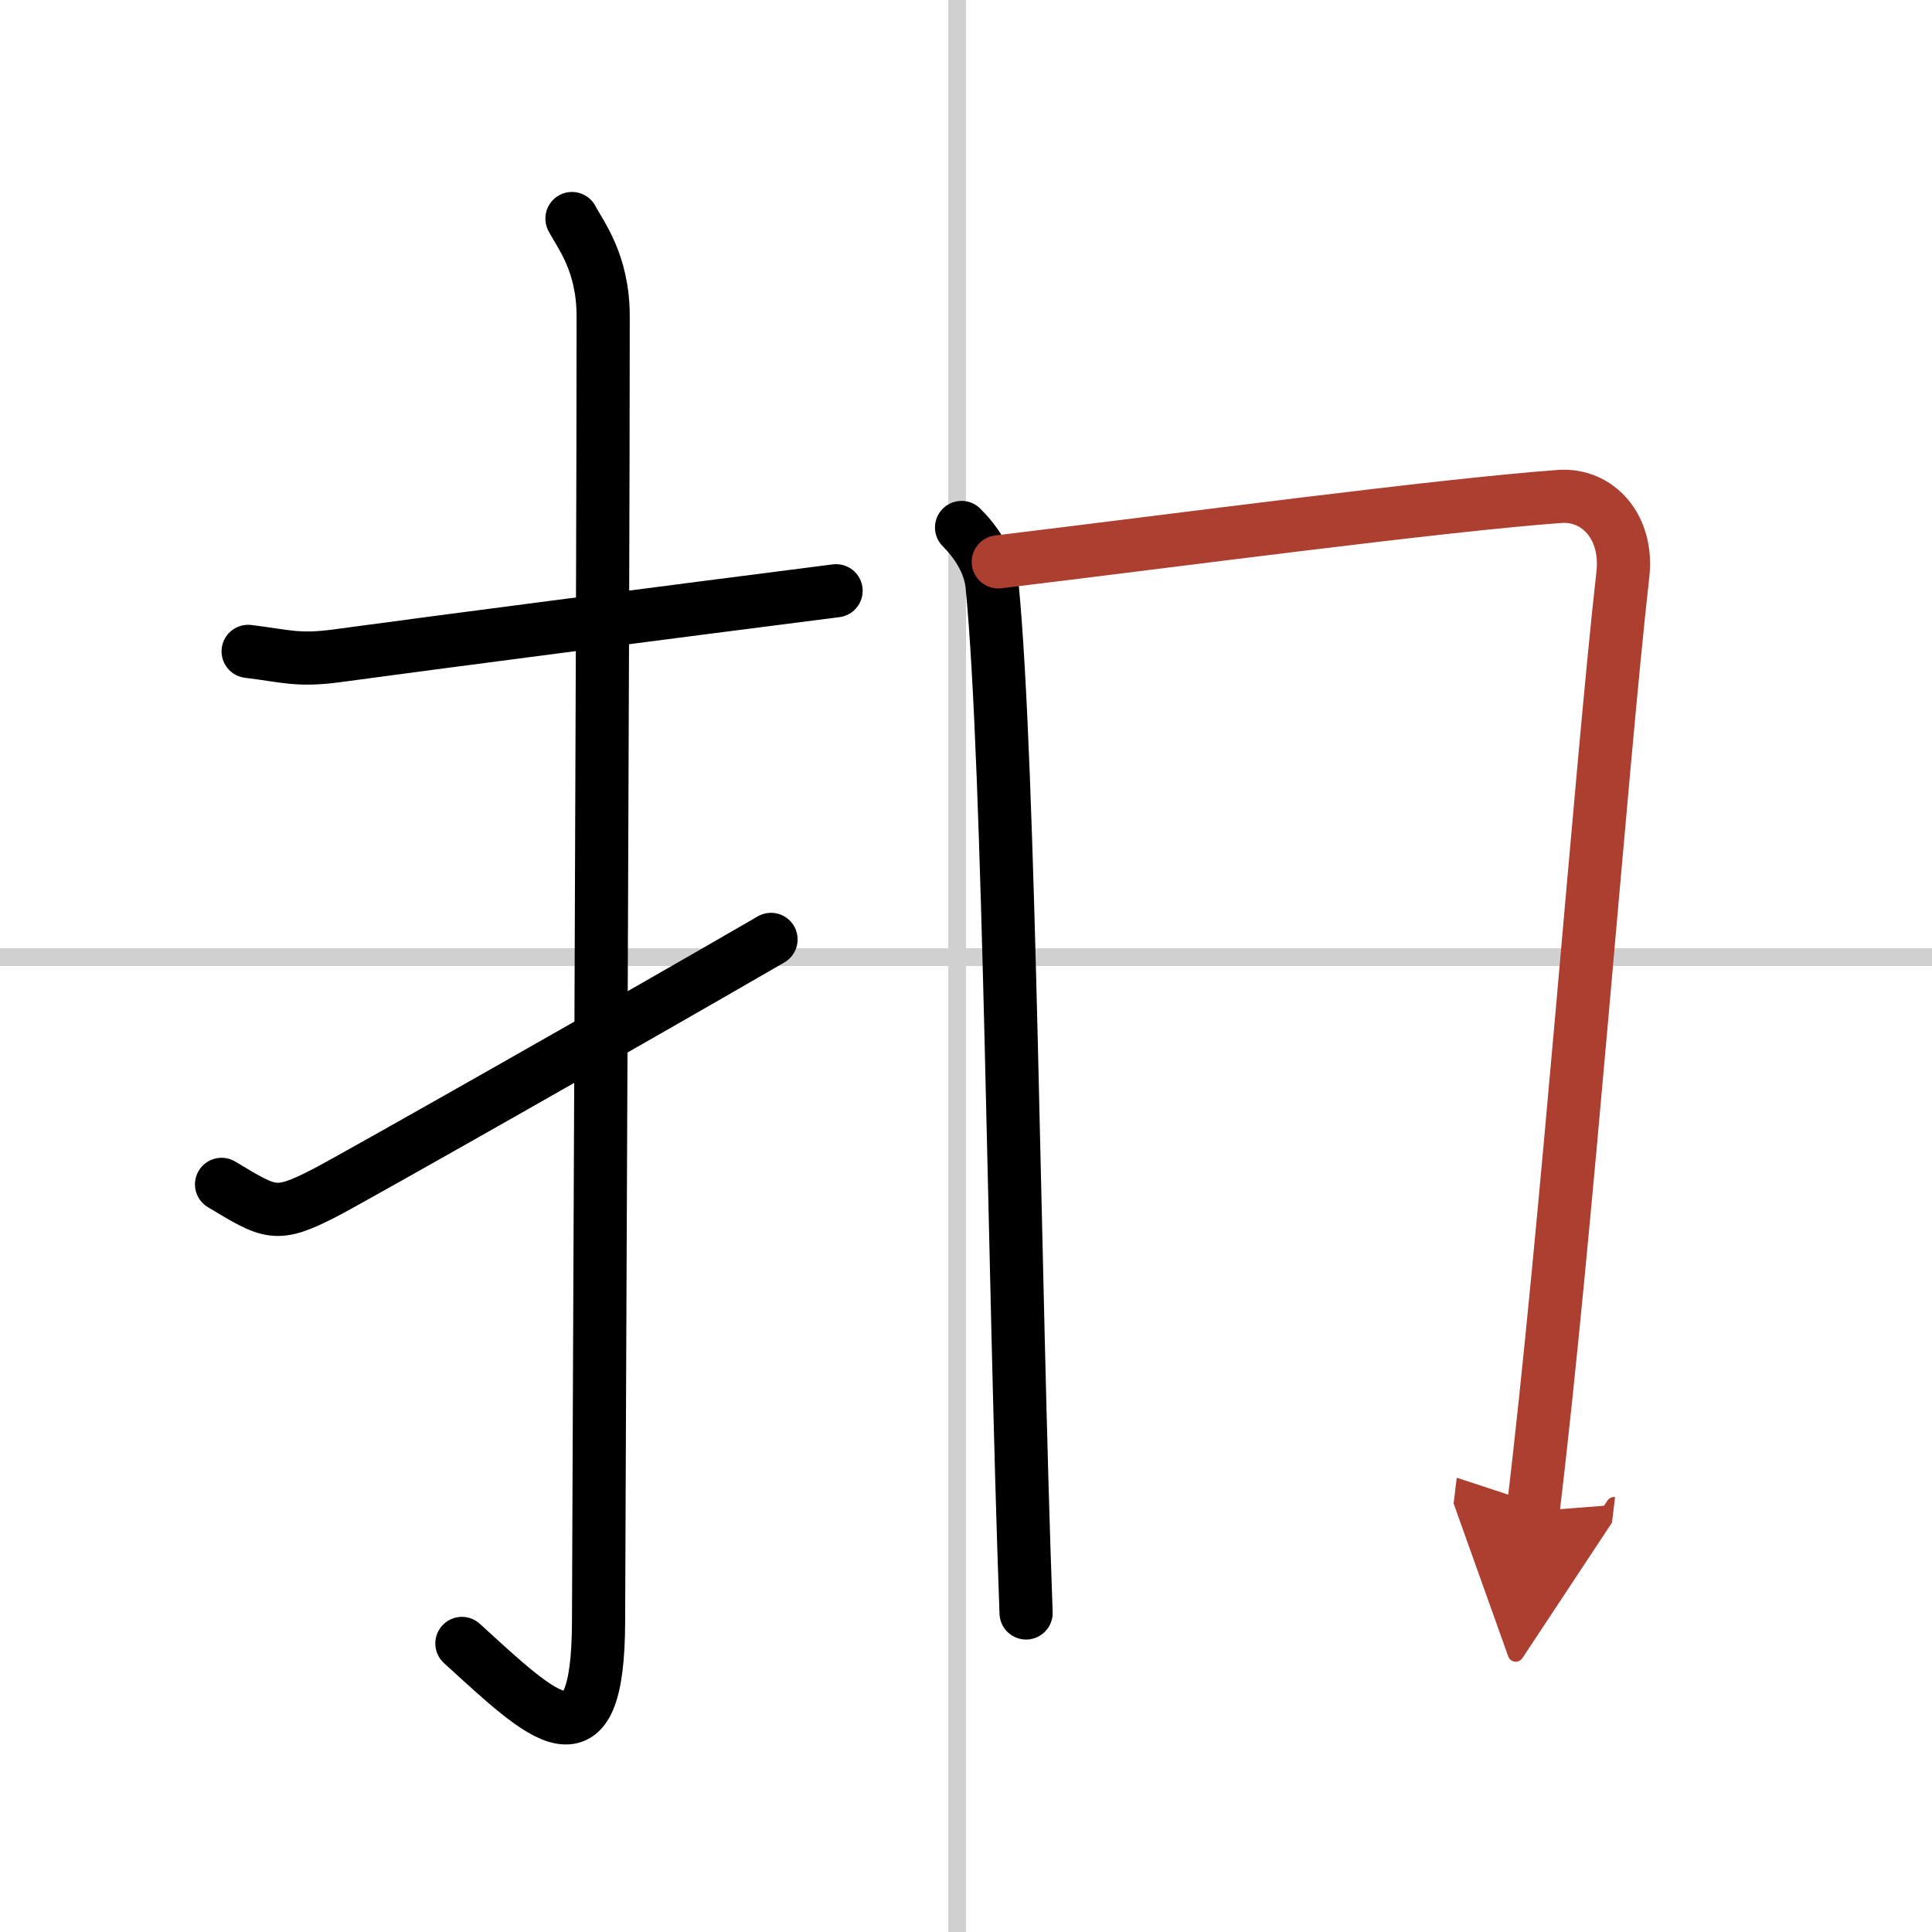
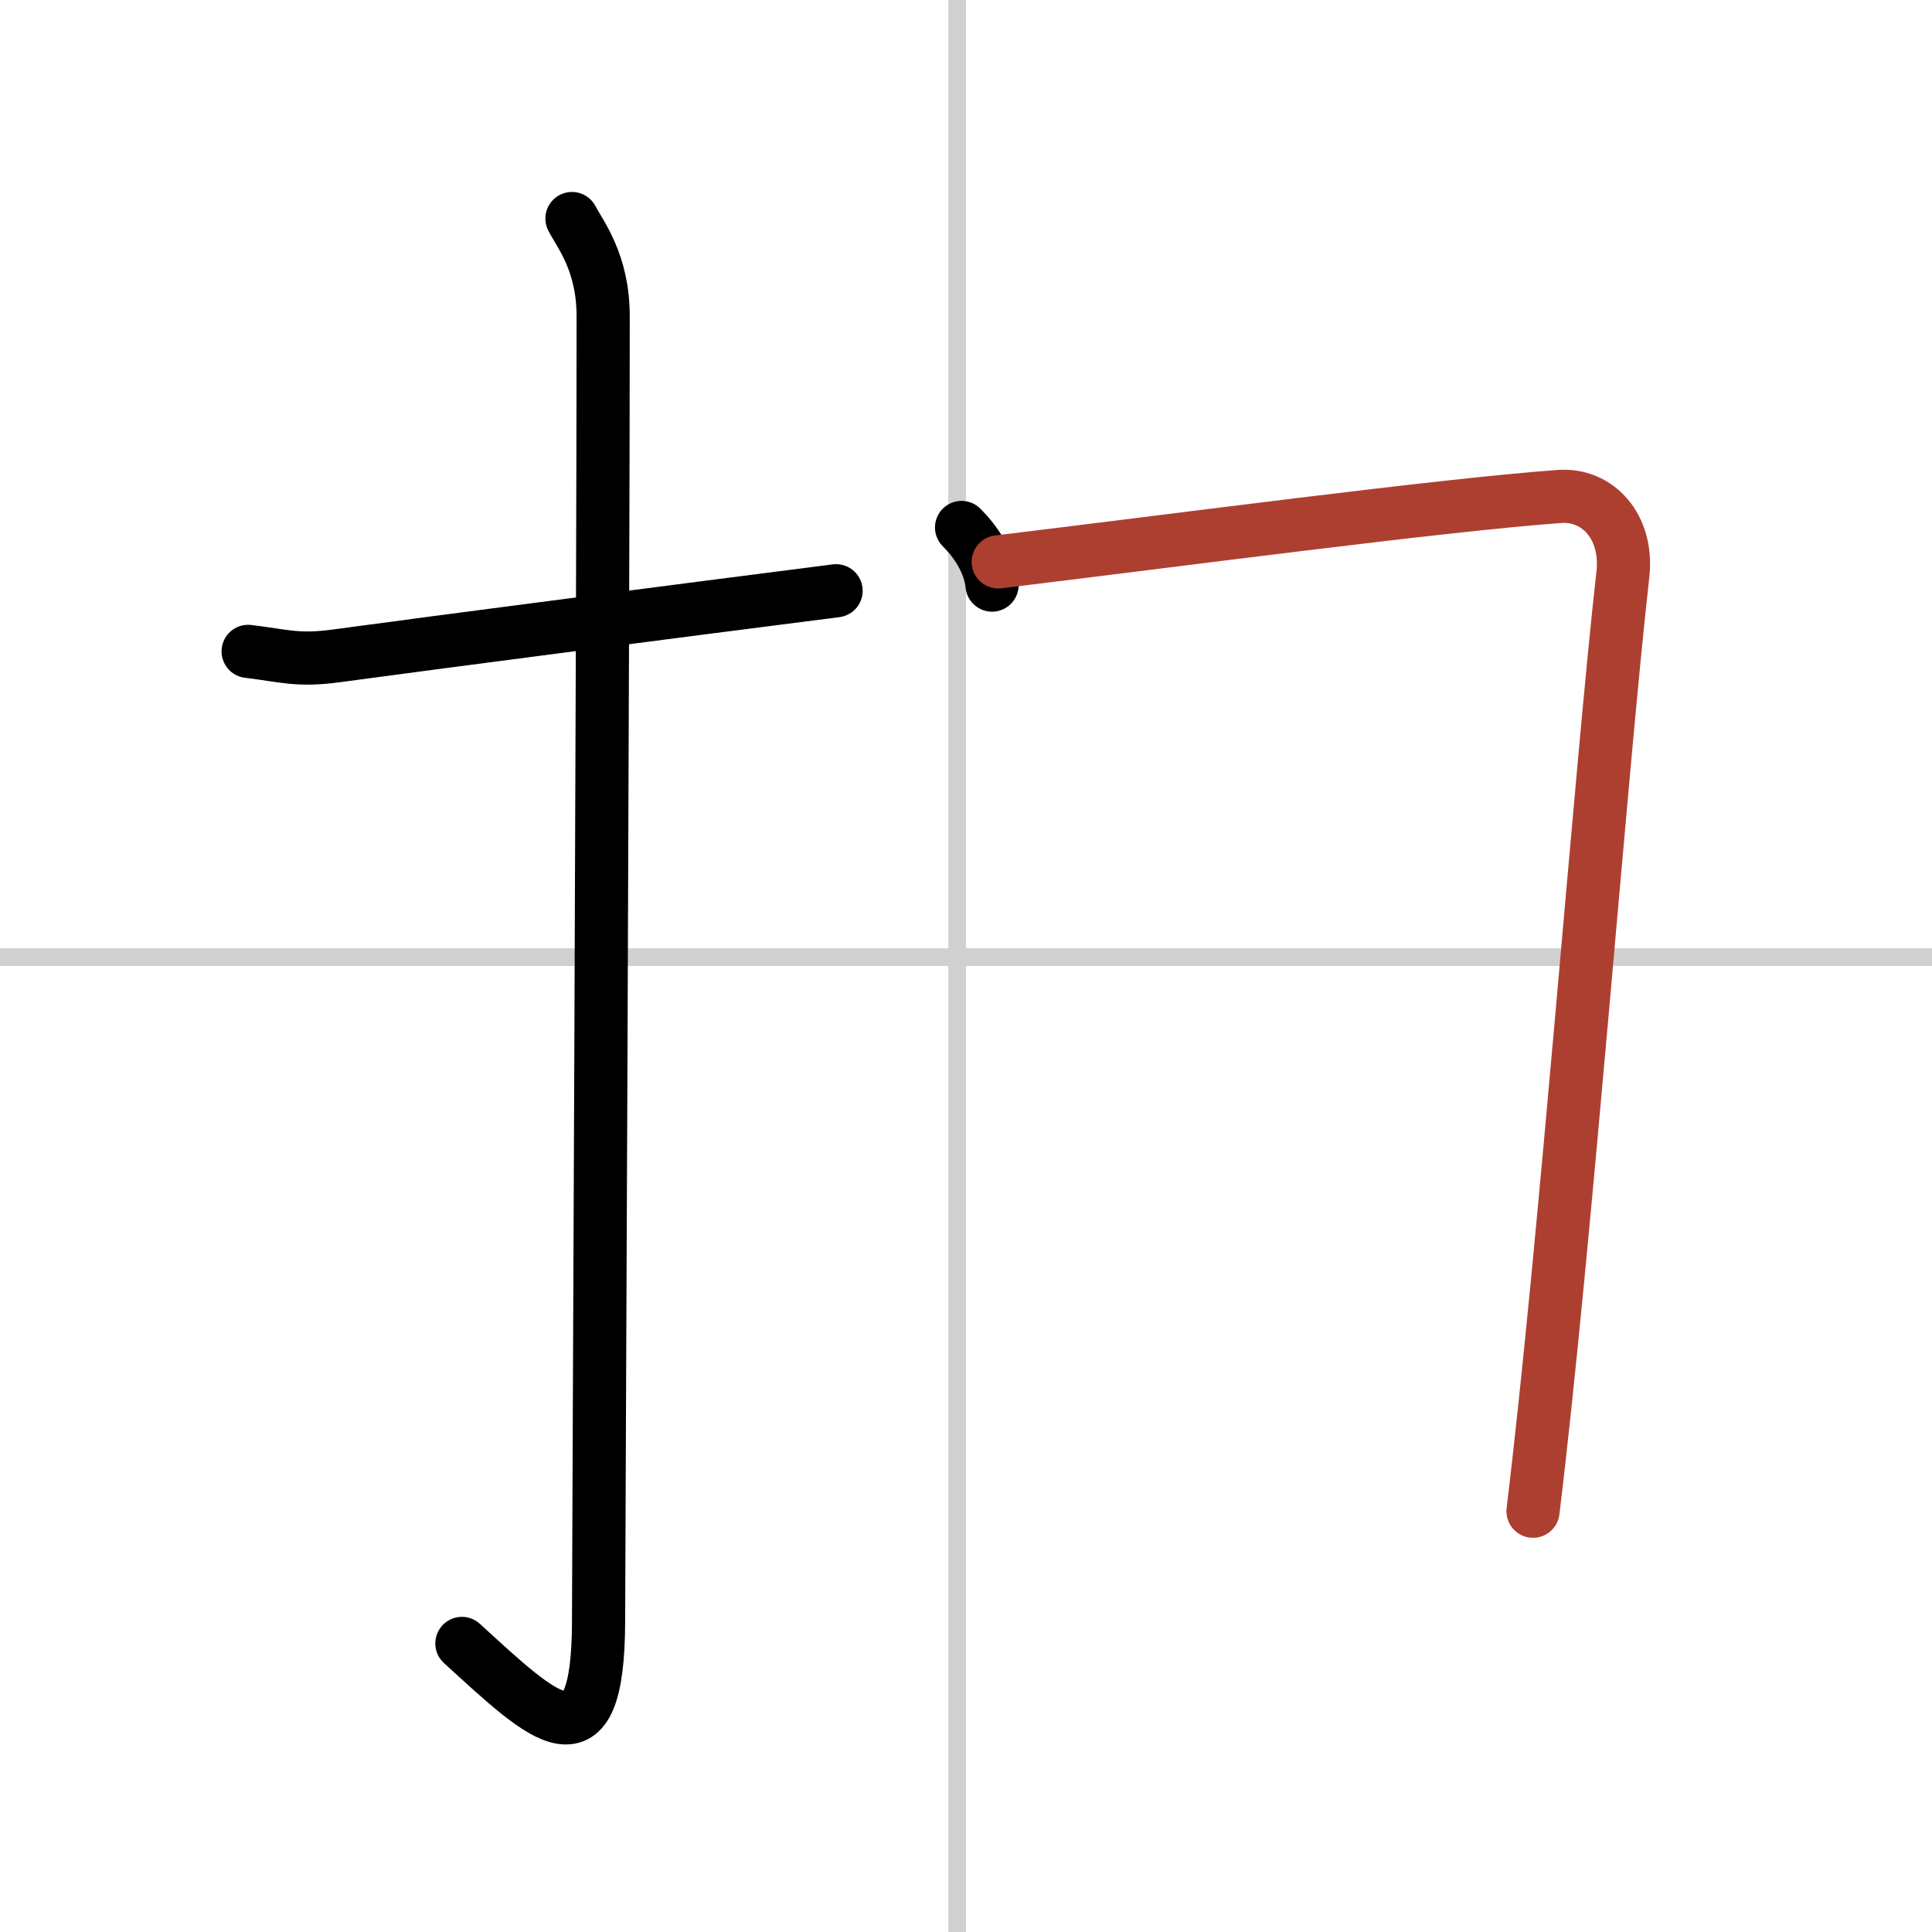
<svg xmlns="http://www.w3.org/2000/svg" width="400" height="400" viewBox="0 0 109 109">
  <defs>
    <marker id="a" markerWidth="4" orient="auto" refX="1" refY="5" viewBox="0 0 10 10">
-       <polyline points="0 0 10 5 0 10 1 5" fill="#ad3f31" stroke="#ad3f31" />
-     </marker>
+       </marker>
  </defs>
  <g fill="none" stroke="#000" stroke-linecap="round" stroke-linejoin="round" stroke-width="3">
    <rect width="100%" height="100%" fill="#fff" stroke="#fff" />
    <line x1="54" x2="54" y2="109" stroke="#d0d0d0" stroke-width="1" />
    <line x2="109" y1="54" y2="54" stroke="#d0d0d0" stroke-width="1" />
    <path d="M14,36.75C16.08,37,16.77,37.3,19,37c5.5-0.75,19-2.5,28.17-3.67" />
    <path d="m32.27 12.33c0.48 0.92 1.76 2.49 1.76 5.52 0 16.9-0.25 68.66-0.26 73.62-0.02 8.53-3.02 5.53-7.71 1.25" />
-     <path d="M12.5,66.82c2.77,1.66,3.05,1.9,5.82,0.48C19.95,66.46,36.58,57.02,43.5,53" />
-     <path d="M54.25,29.76c0.75,0.74,1.59,1.93,1.72,3.25C56.99,43.45,57.2,72.25,57.89,91" />
+     <path d="M54.25,29.76c0.75,0.74,1.59,1.93,1.72,3.25" />
    <path d="m56.32 31.7c9.93-1.2 24.93-3.2 31.66-3.69 2.15-0.16 3.88 1.7 3.58 4.39-1.25 11.1-3.21 37.51-5.07 52.86" marker-end="url(#a)" stroke="#ad3f31" />
  </g>
</svg>